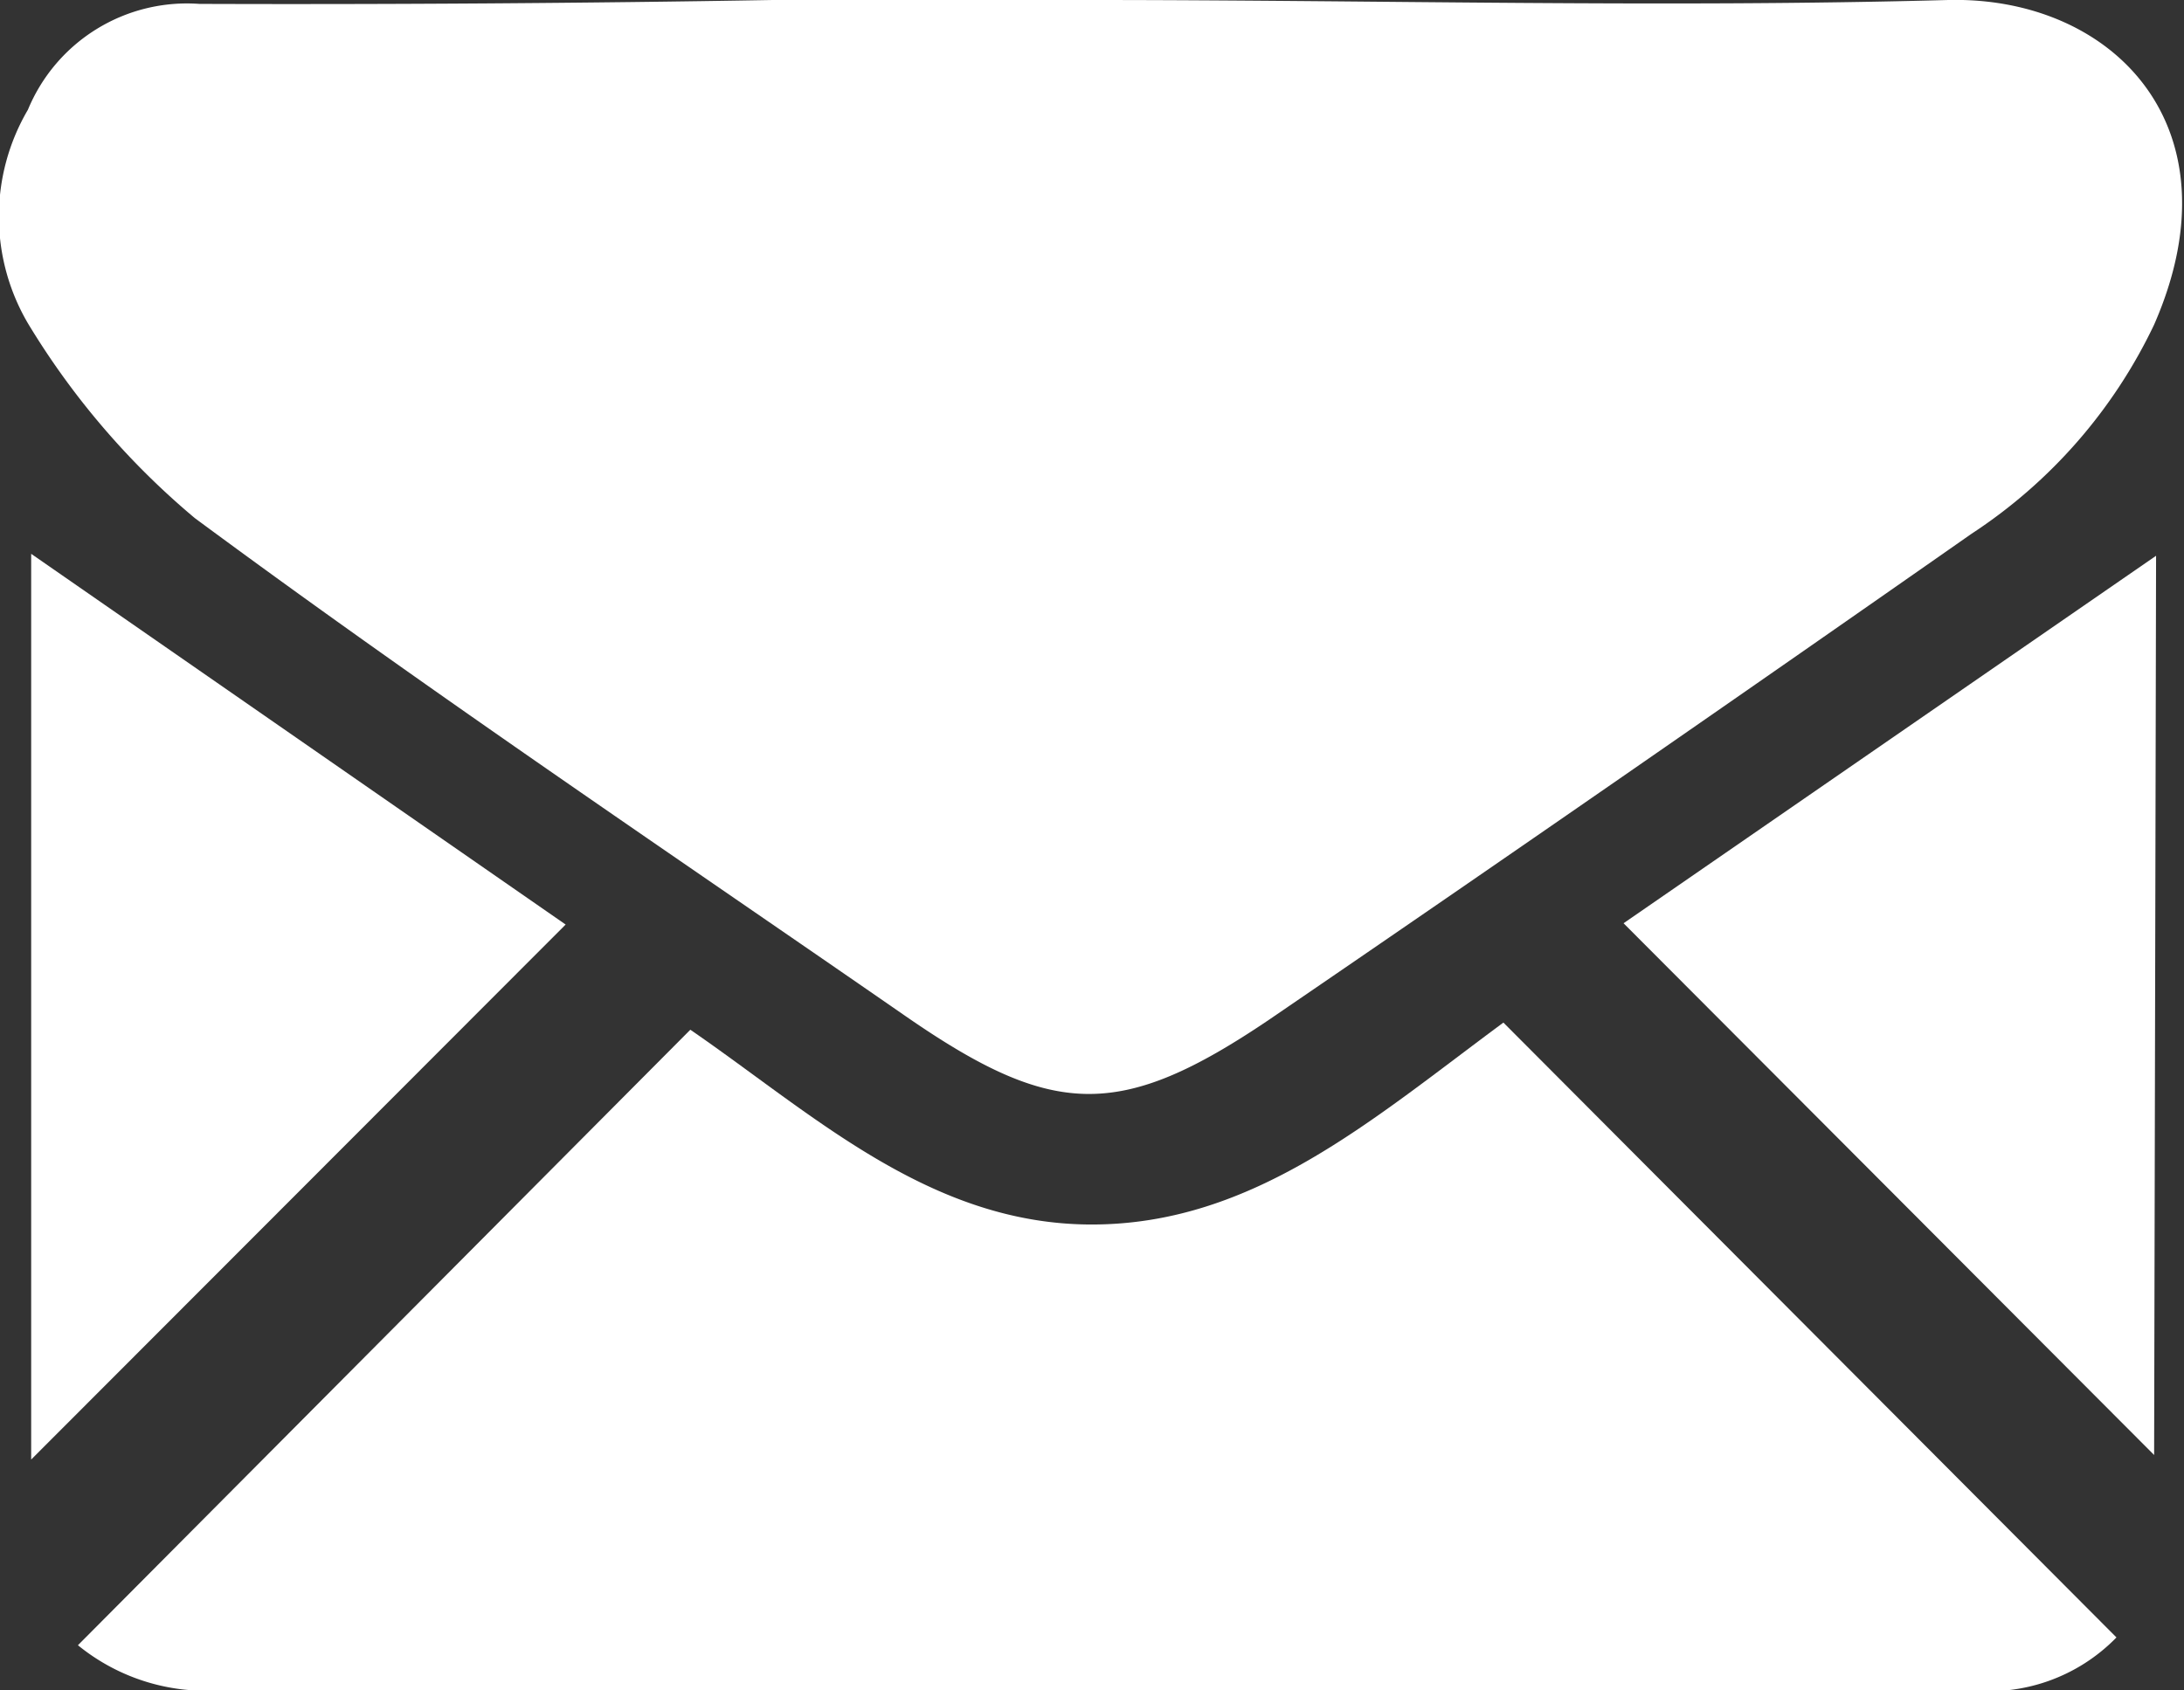
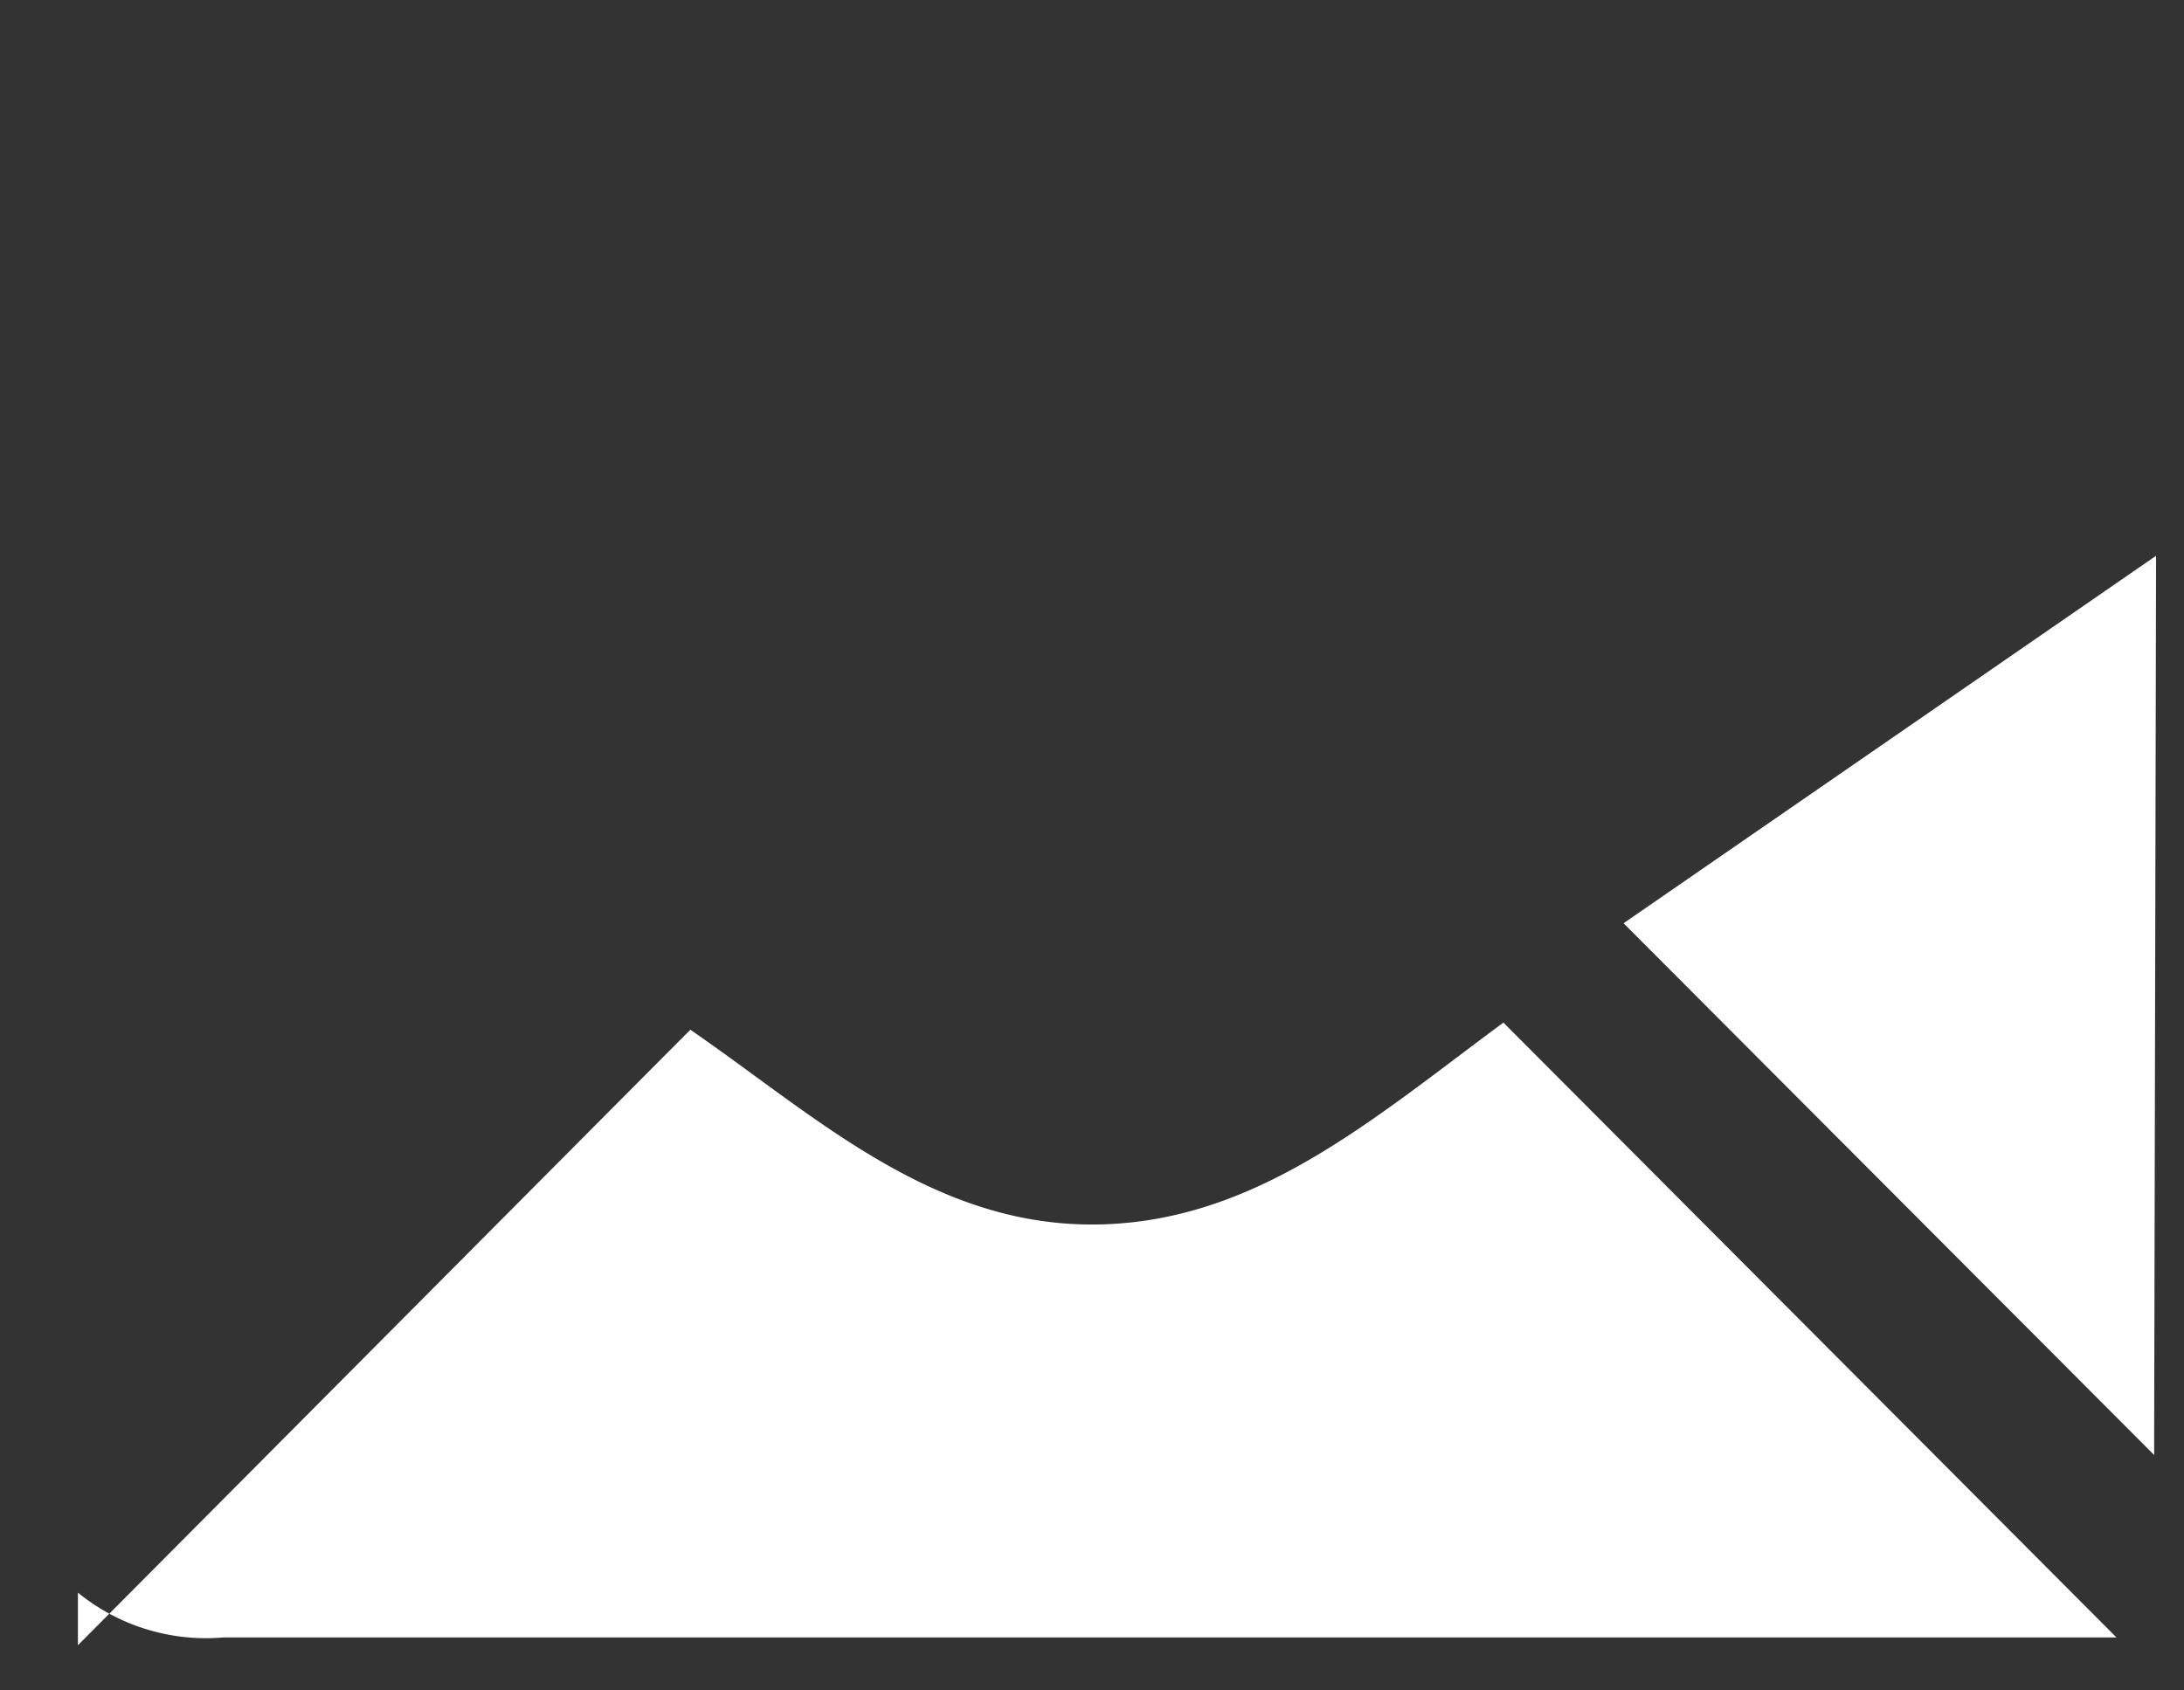
<svg xmlns="http://www.w3.org/2000/svg" width="33.63" height="26.03" viewBox="0 0 33.63 26.03">
  <rect x="0" y="0" width="33.63" height="26.03" fill="#333333" stroke="none" />
  <title>Artboard 34</title>
  <g>
-     <path d="M16.8,0C21.21,0,25.62.12,30,0c2.52-.06,4.51,1.94,3.17,5a7.9,7.9,0,0,1-2.81,3.22c-3.59,2.51-7.18,5-10.81,7.48-2.32,1.57-3.35,1.52-5.65-.08-3.64-2.52-7.33-5-10.9-7.64a12,12,0,0,1-2.57-3,3.25,3.25,0,0,1,0-3.29A2.65,2.65,0,0,1,3.07.06C6,.07,9,.05,11.9,0h4.9Z" fill="#fff" />
-     <path d="M1.2,25.34l9.43-9.48c1.89,1.3,3.69,3,6.18,3s4.31-1.61,6.34-3.11l9.44,9.47a2.74,2.74,0,0,1-2.28.81H3.44a3.12,3.12,0,0,1-2.24-.69" fill="#fff" />
+     <path d="M1.2,25.34l9.43-9.48c1.89,1.3,3.69,3,6.18,3s4.31-1.61,6.34-3.11l9.44,9.47H3.44a3.12,3.12,0,0,1-2.24-.69" fill="#fff" />
    <path d="M33.17,22.41,25,14.22l8.2-5.66Z" fill="#fff" />
-     <path d="M.48,22.48V8.53l8.23,5.71L.48,22.48" fill="#fff" />
  </g>
</svg>